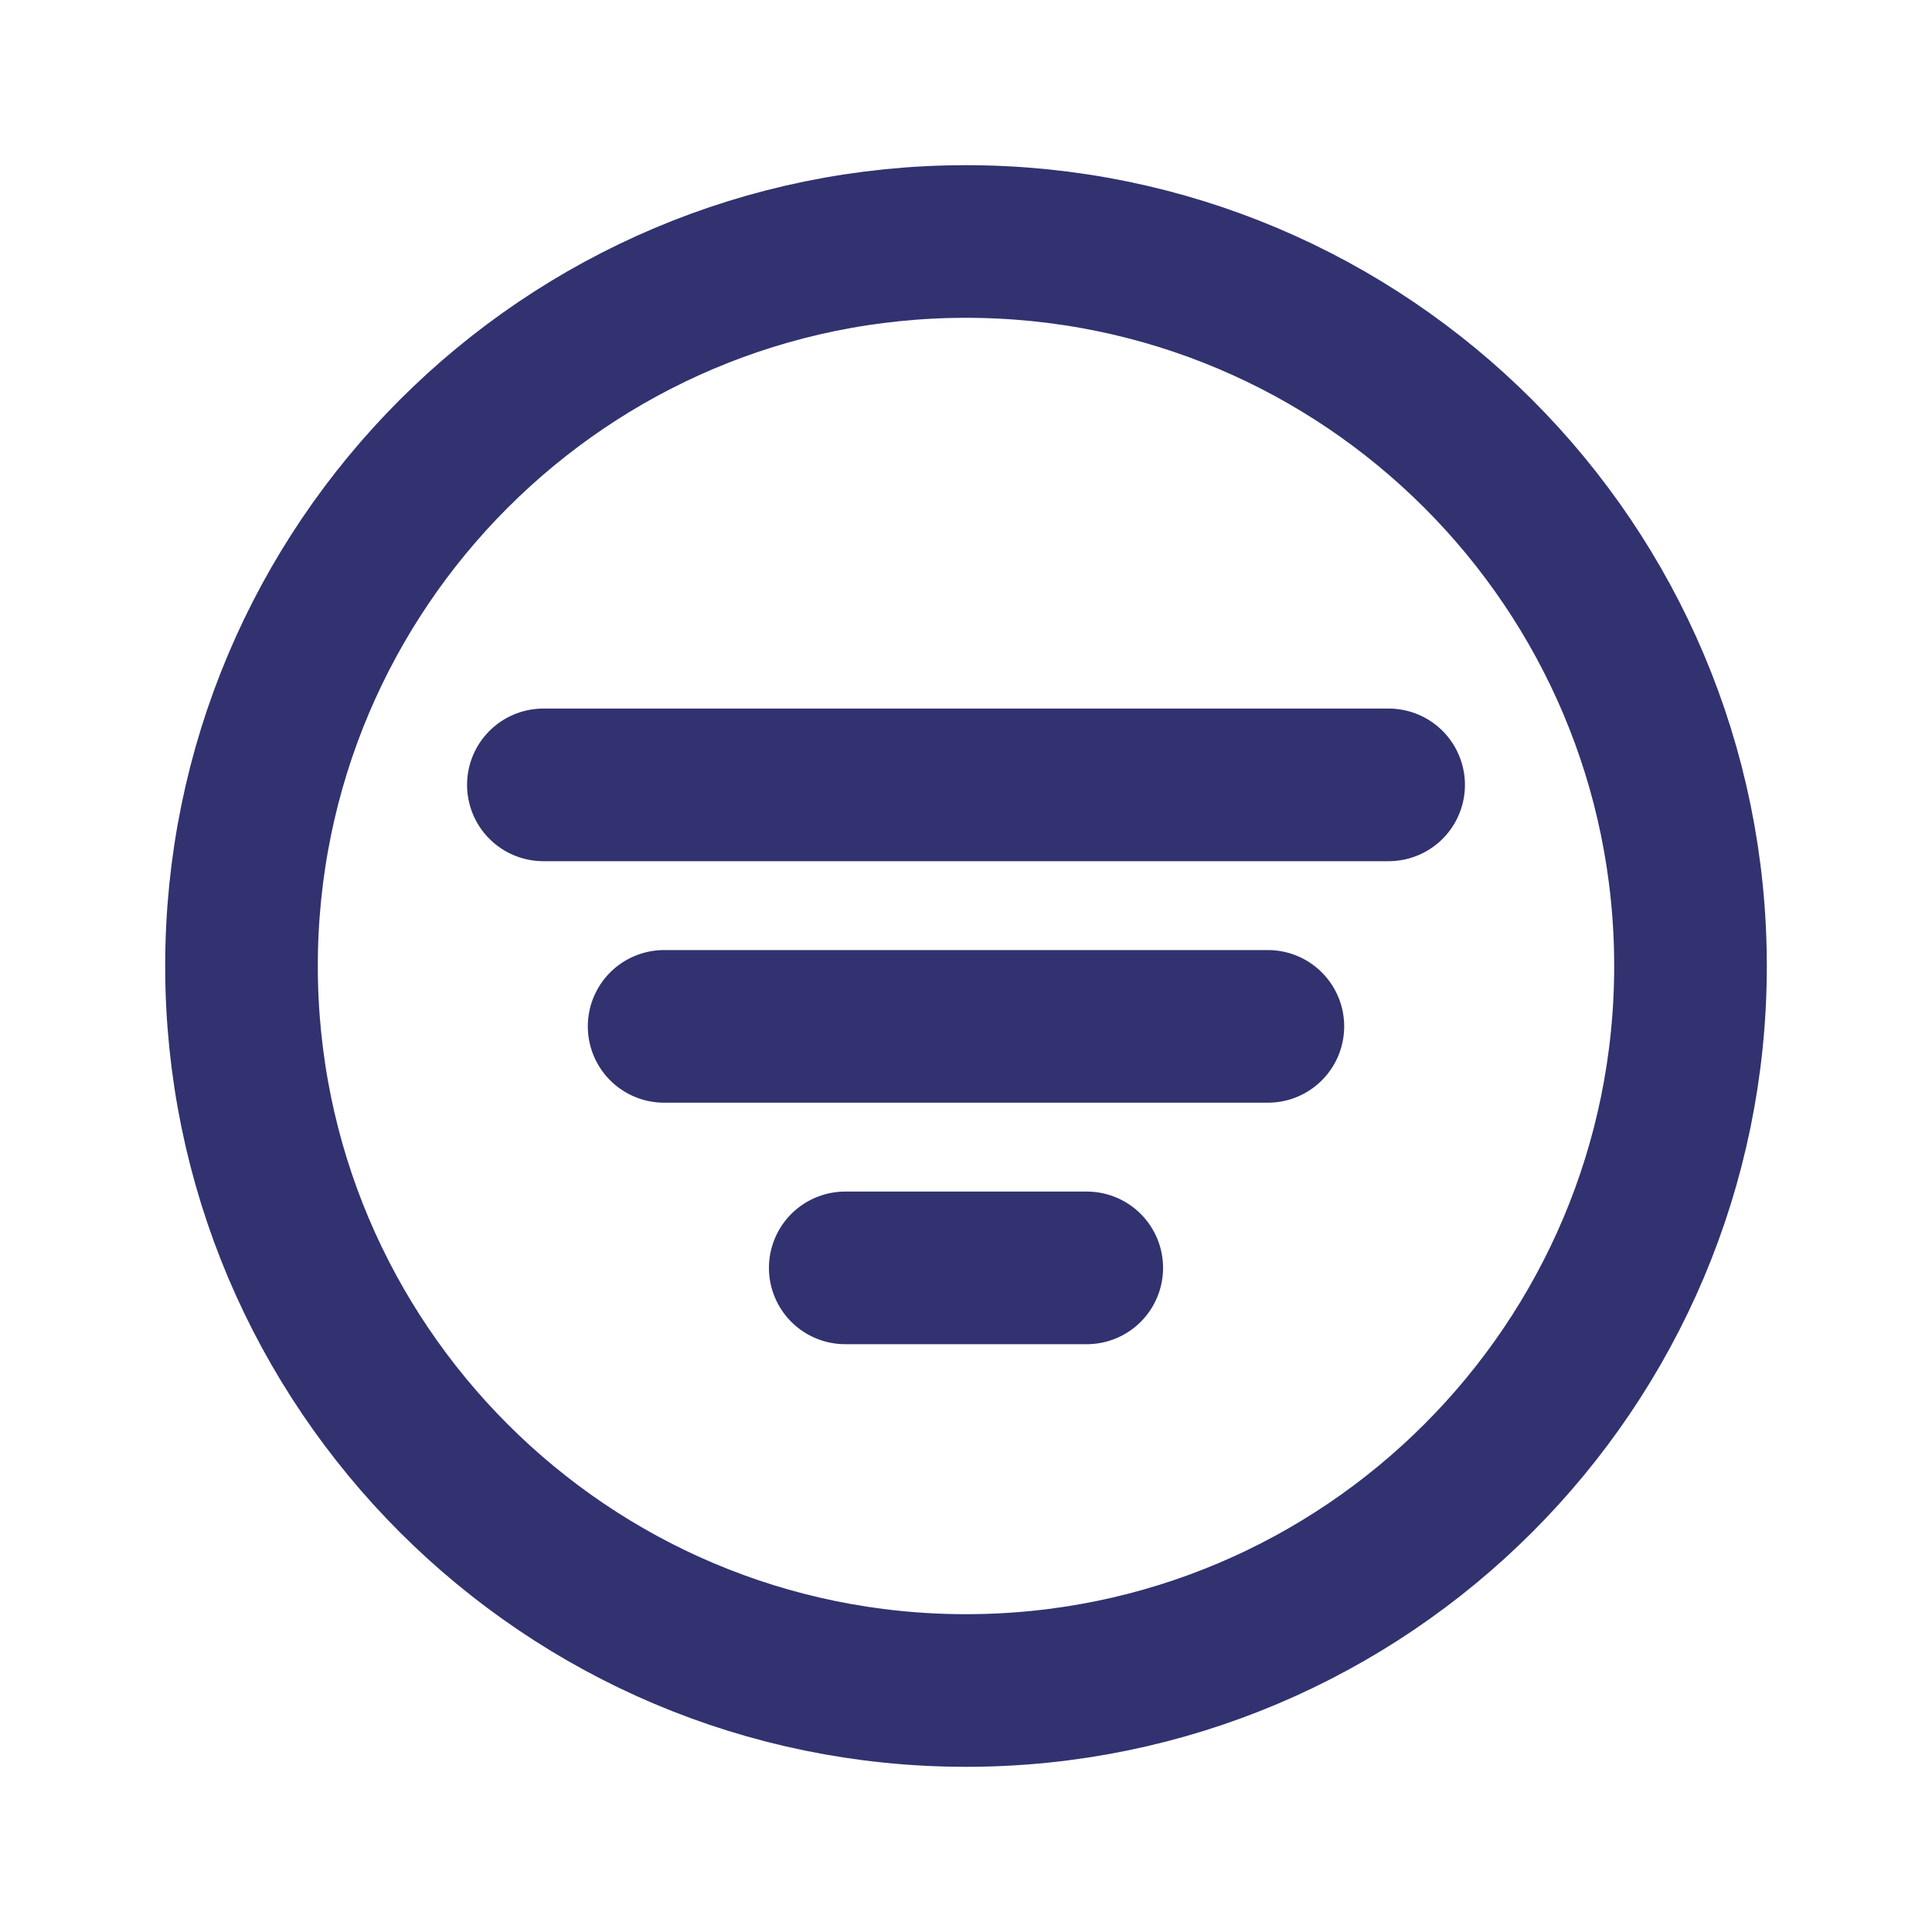
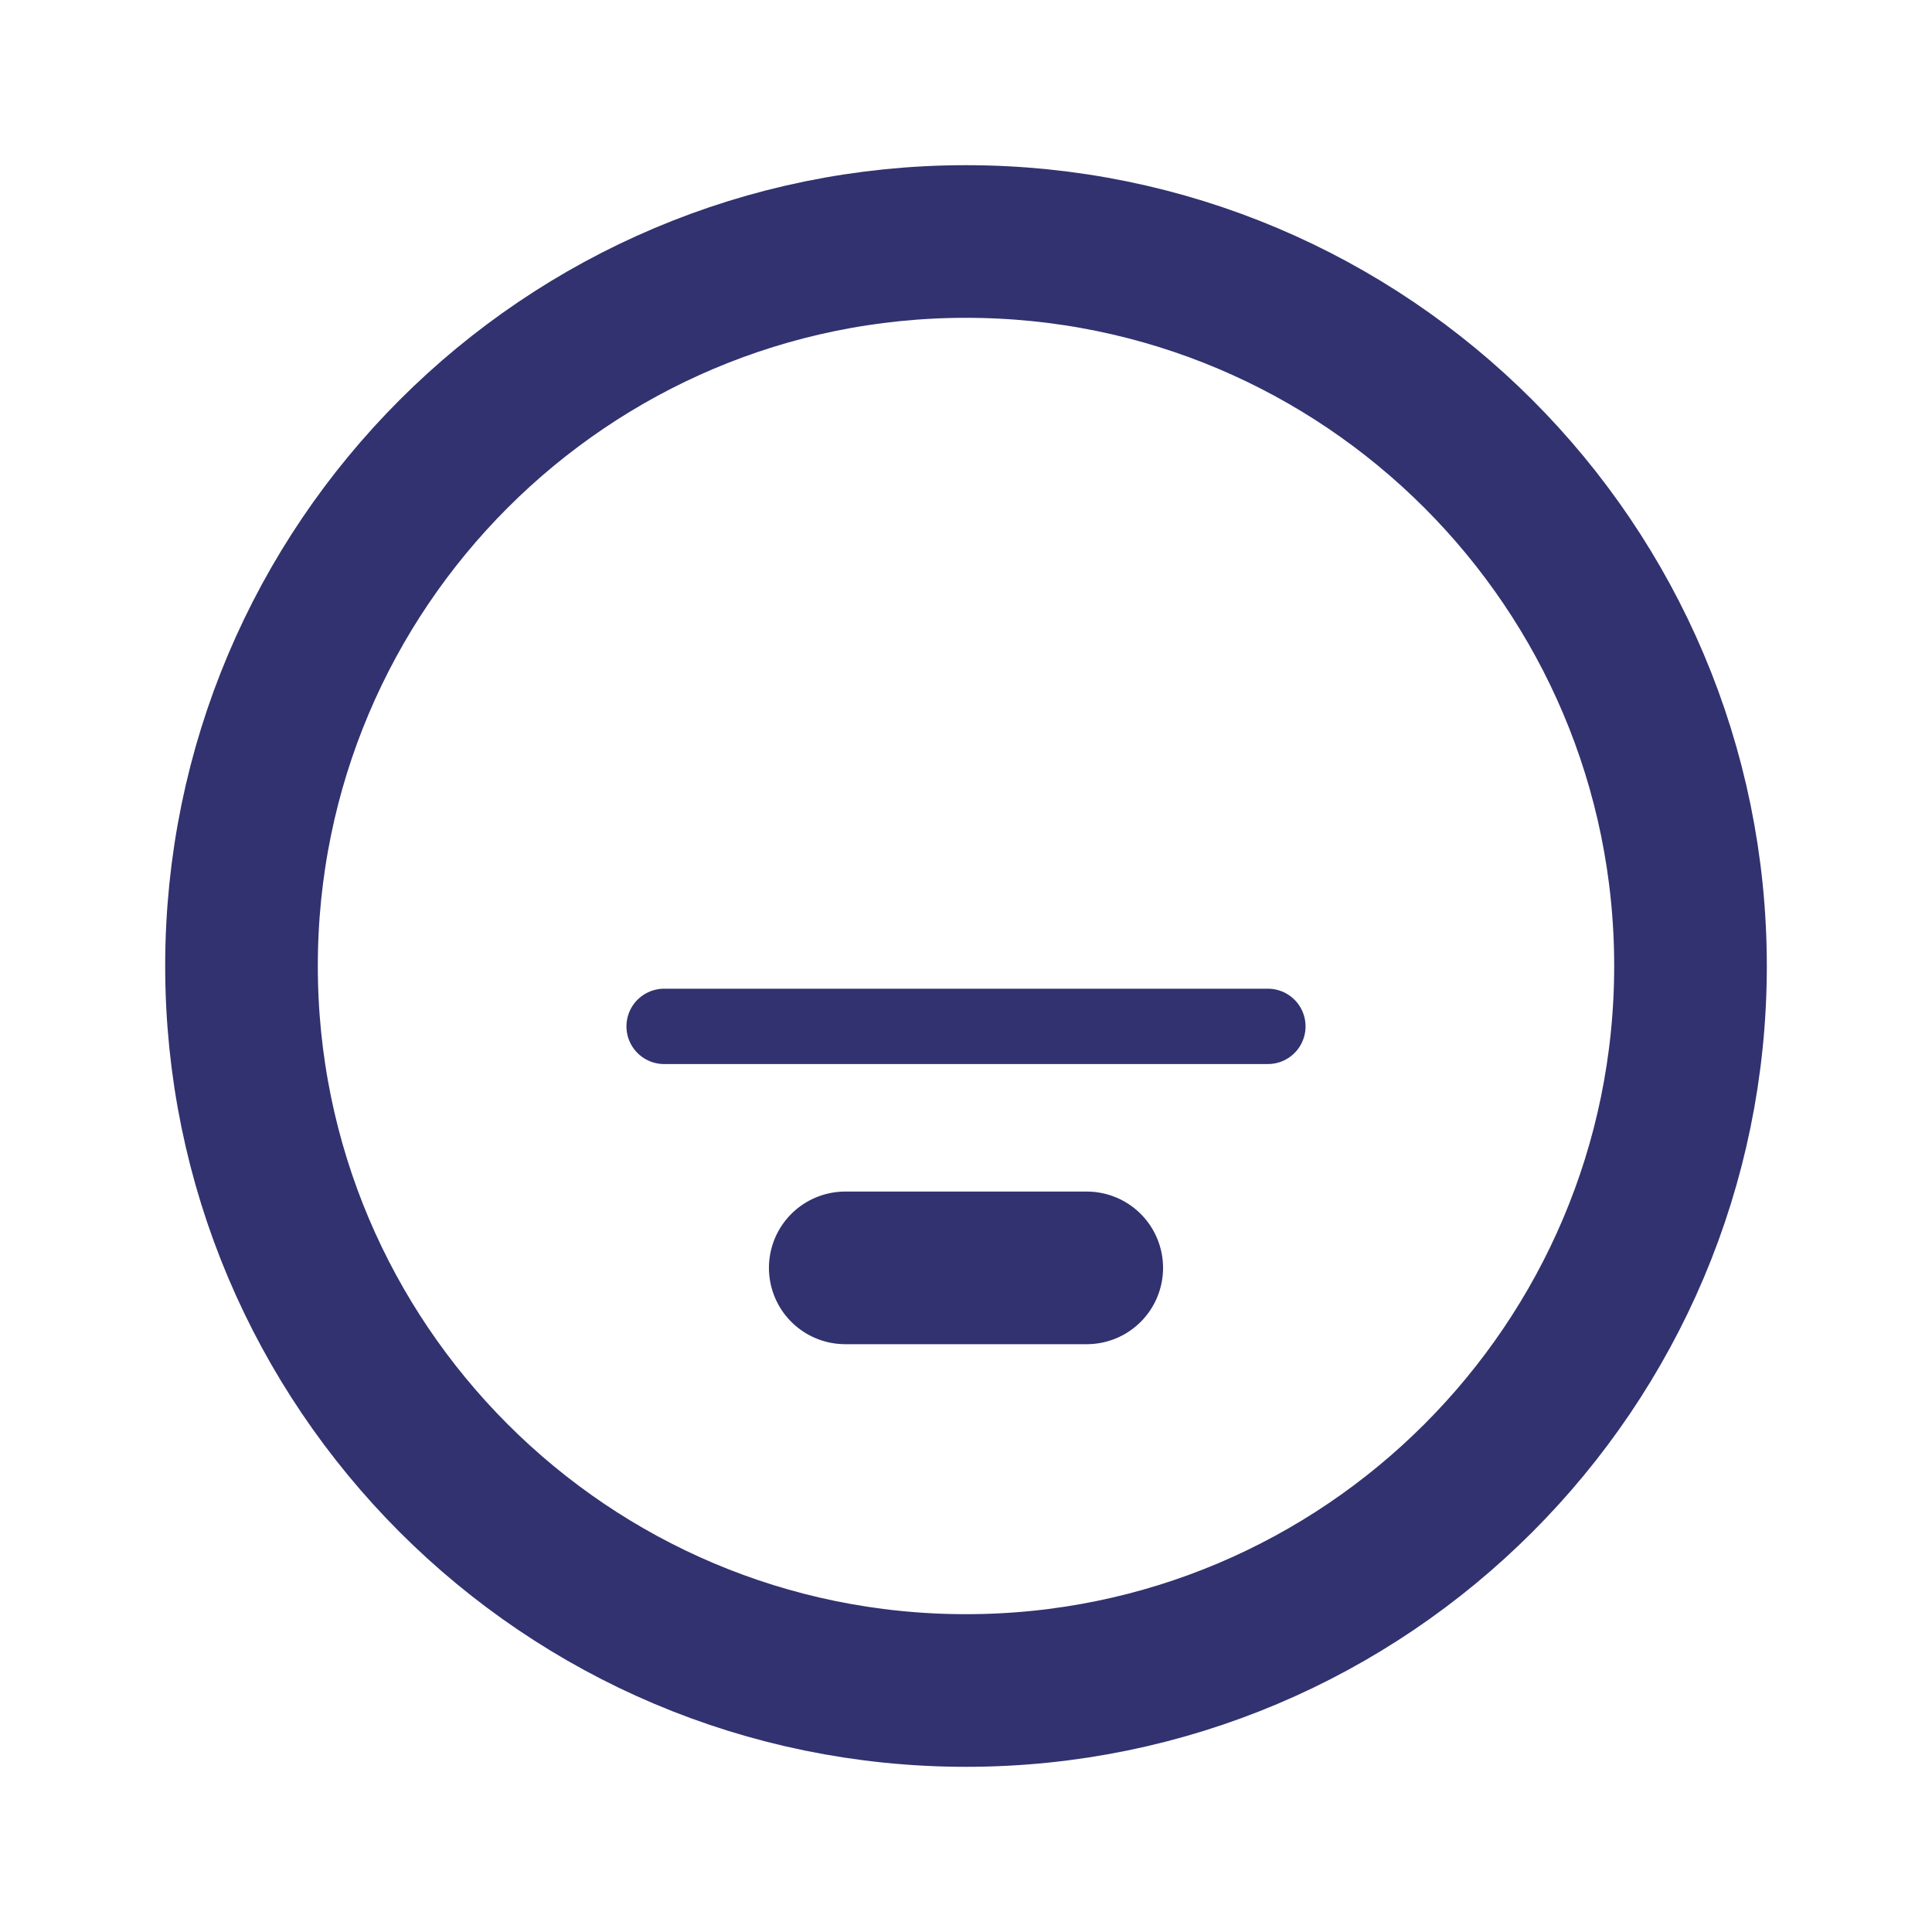
<svg xmlns="http://www.w3.org/2000/svg" width="64px" height="64px" viewBox="0 0 512.00 512.00" fill="#000000" stroke="#000000" transform="rotate(0)matrix(1, 0, 0, 1, 0, 0)">
  <g id="SVGRepo_bgCarrier" stroke-width="0" />
  <g id="SVGRepo_tracerCarrier" stroke-linecap="round" stroke-linejoin="round" stroke="#CCCCCC" stroke-width="3.072">
-     <path fill="none" stroke="#31326f" stroke-width="19.968" stroke-miterlimit="10" d="M448,256c0-106-86-192-192-192S64,150,64,256s86,192,192,192S448,362,448,256Z" />
-     <line fill="none" stroke="#31326f" stroke-width="19.968" stroke-linecap="round" stroke-linejoin="round" x1="144" y1="208" x2="368" y2="208" />
    <line fill="none" stroke="#31326f" stroke-width="19.968" stroke-linecap="round" stroke-linejoin="round" x1="176" y1="272" x2="336" y2="272" />
    <line fill="none" stroke="#31326f" stroke-width="19.968" stroke-linecap="round" stroke-linejoin="round" x1="224" y1="336" x2="288" y2="336" />
  </g>
  <g id="SVGRepo_iconCarrier">
    <path fill="none" stroke="#31326f" stroke-width="40.448" stroke-miterlimit="10" d="M448,256c0-106-86-192-192-192S64,150,64,256s86,192,192,192S448,362,448,256Z" />
-     <line fill="none" stroke="#31326f" stroke-width="40.448" stroke-linecap="round" stroke-linejoin="round" x1="144" y1="208" x2="368" y2="208" />
-     <line fill="none" stroke="#31326f" stroke-width="40.448" stroke-linecap="round" stroke-linejoin="round" x1="176" y1="272" x2="336" y2="272" />
    <line fill="none" stroke="#31326f" stroke-width="40.448" stroke-linecap="round" stroke-linejoin="round" x1="224" y1="336" x2="288" y2="336" />
  </g>
</svg>